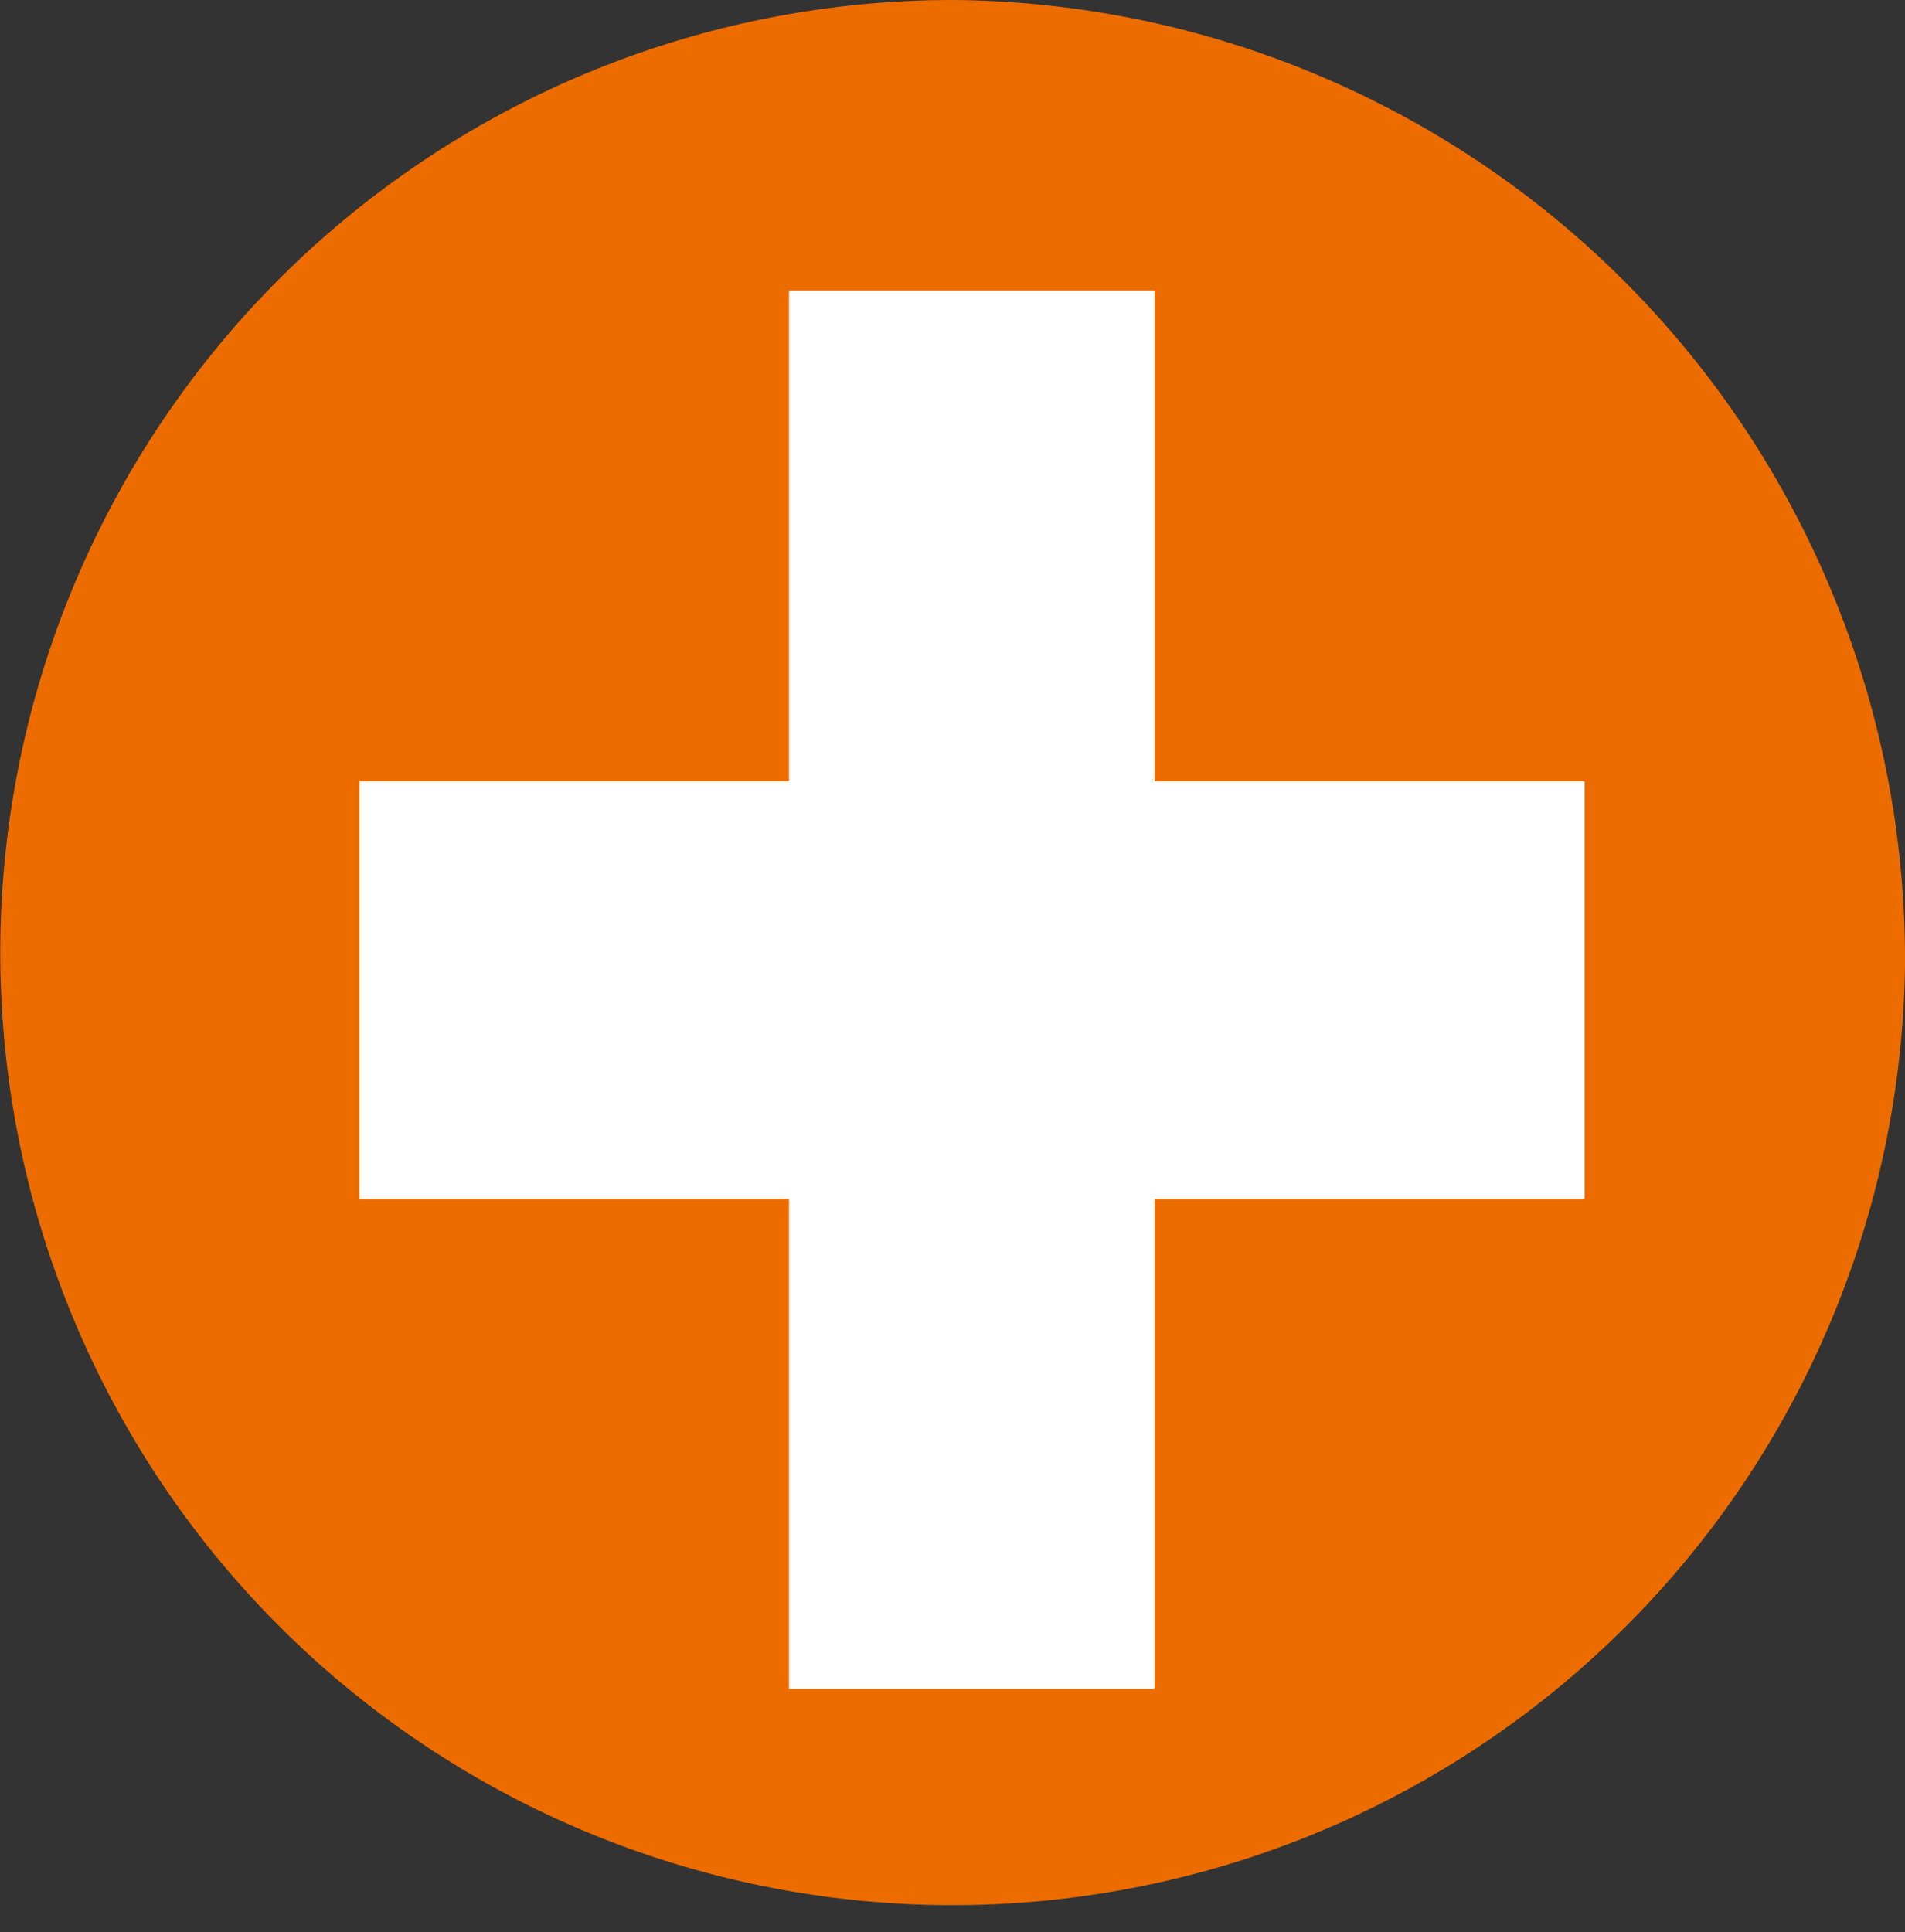
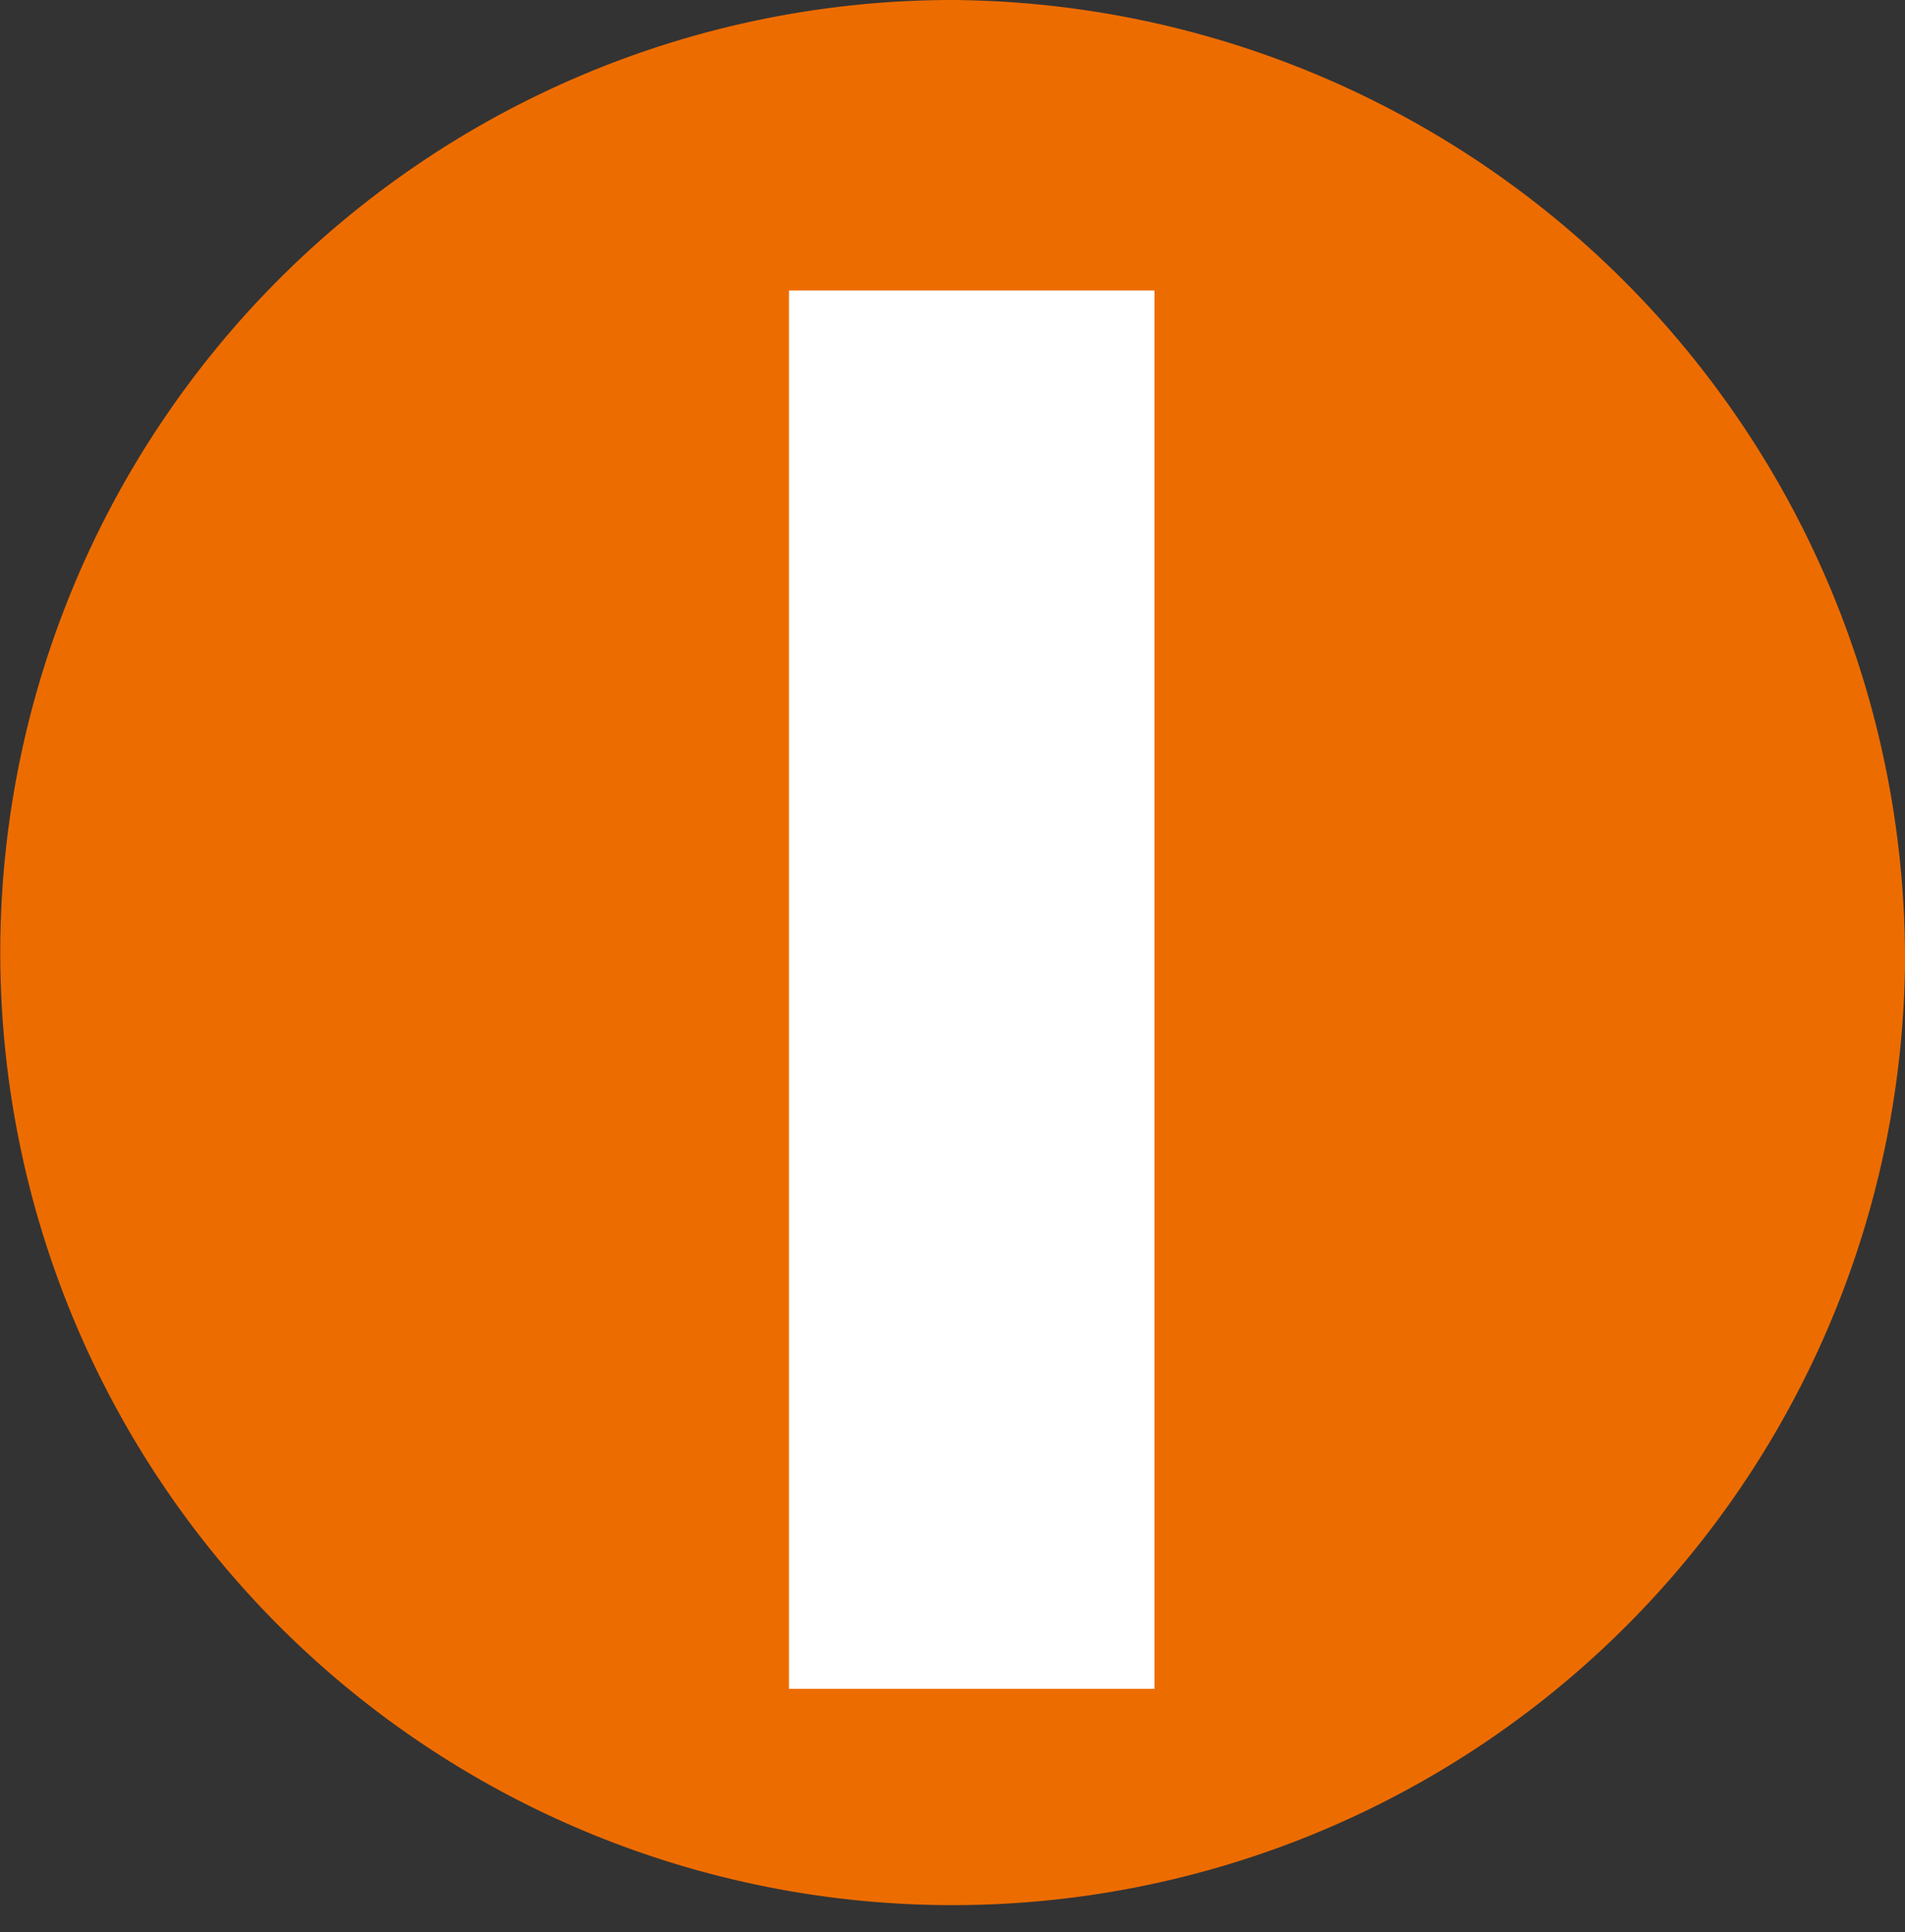
<svg xmlns="http://www.w3.org/2000/svg" width="31.803" height="32.254" viewBox="0 0 31.803 32.254">
  <rect x="0" y="0" width="31.803" height="32.254" fill="#333333" stroke="none" />
  <g id="グループ_962" data-name="グループ 962" transform="translate(-786.544 -2350.804)">
    <path id="パス_1677" data-name="パス 1677" d="M852.128,443.263a15.9,15.9,0,1,1-15.907-16.117A16.014,16.014,0,0,1,852.128,443.263Z" transform="translate(-33.781 1923.658)" fill="#ed6c00" />
    <g id="グループ_959" data-name="グループ 959" transform="translate(788.81 2352.804)">
-       <rect id="長方形_265" data-name="長方形 265" width="20.453" height="6.974" transform="translate(3.734 11.041)" fill="#fff" />
      <rect id="長方形_266" data-name="長方形 266" width="6.101" height="23.34" transform="translate(10.906 2.849)" fill="#fff" />
    </g>
  </g>
</svg>